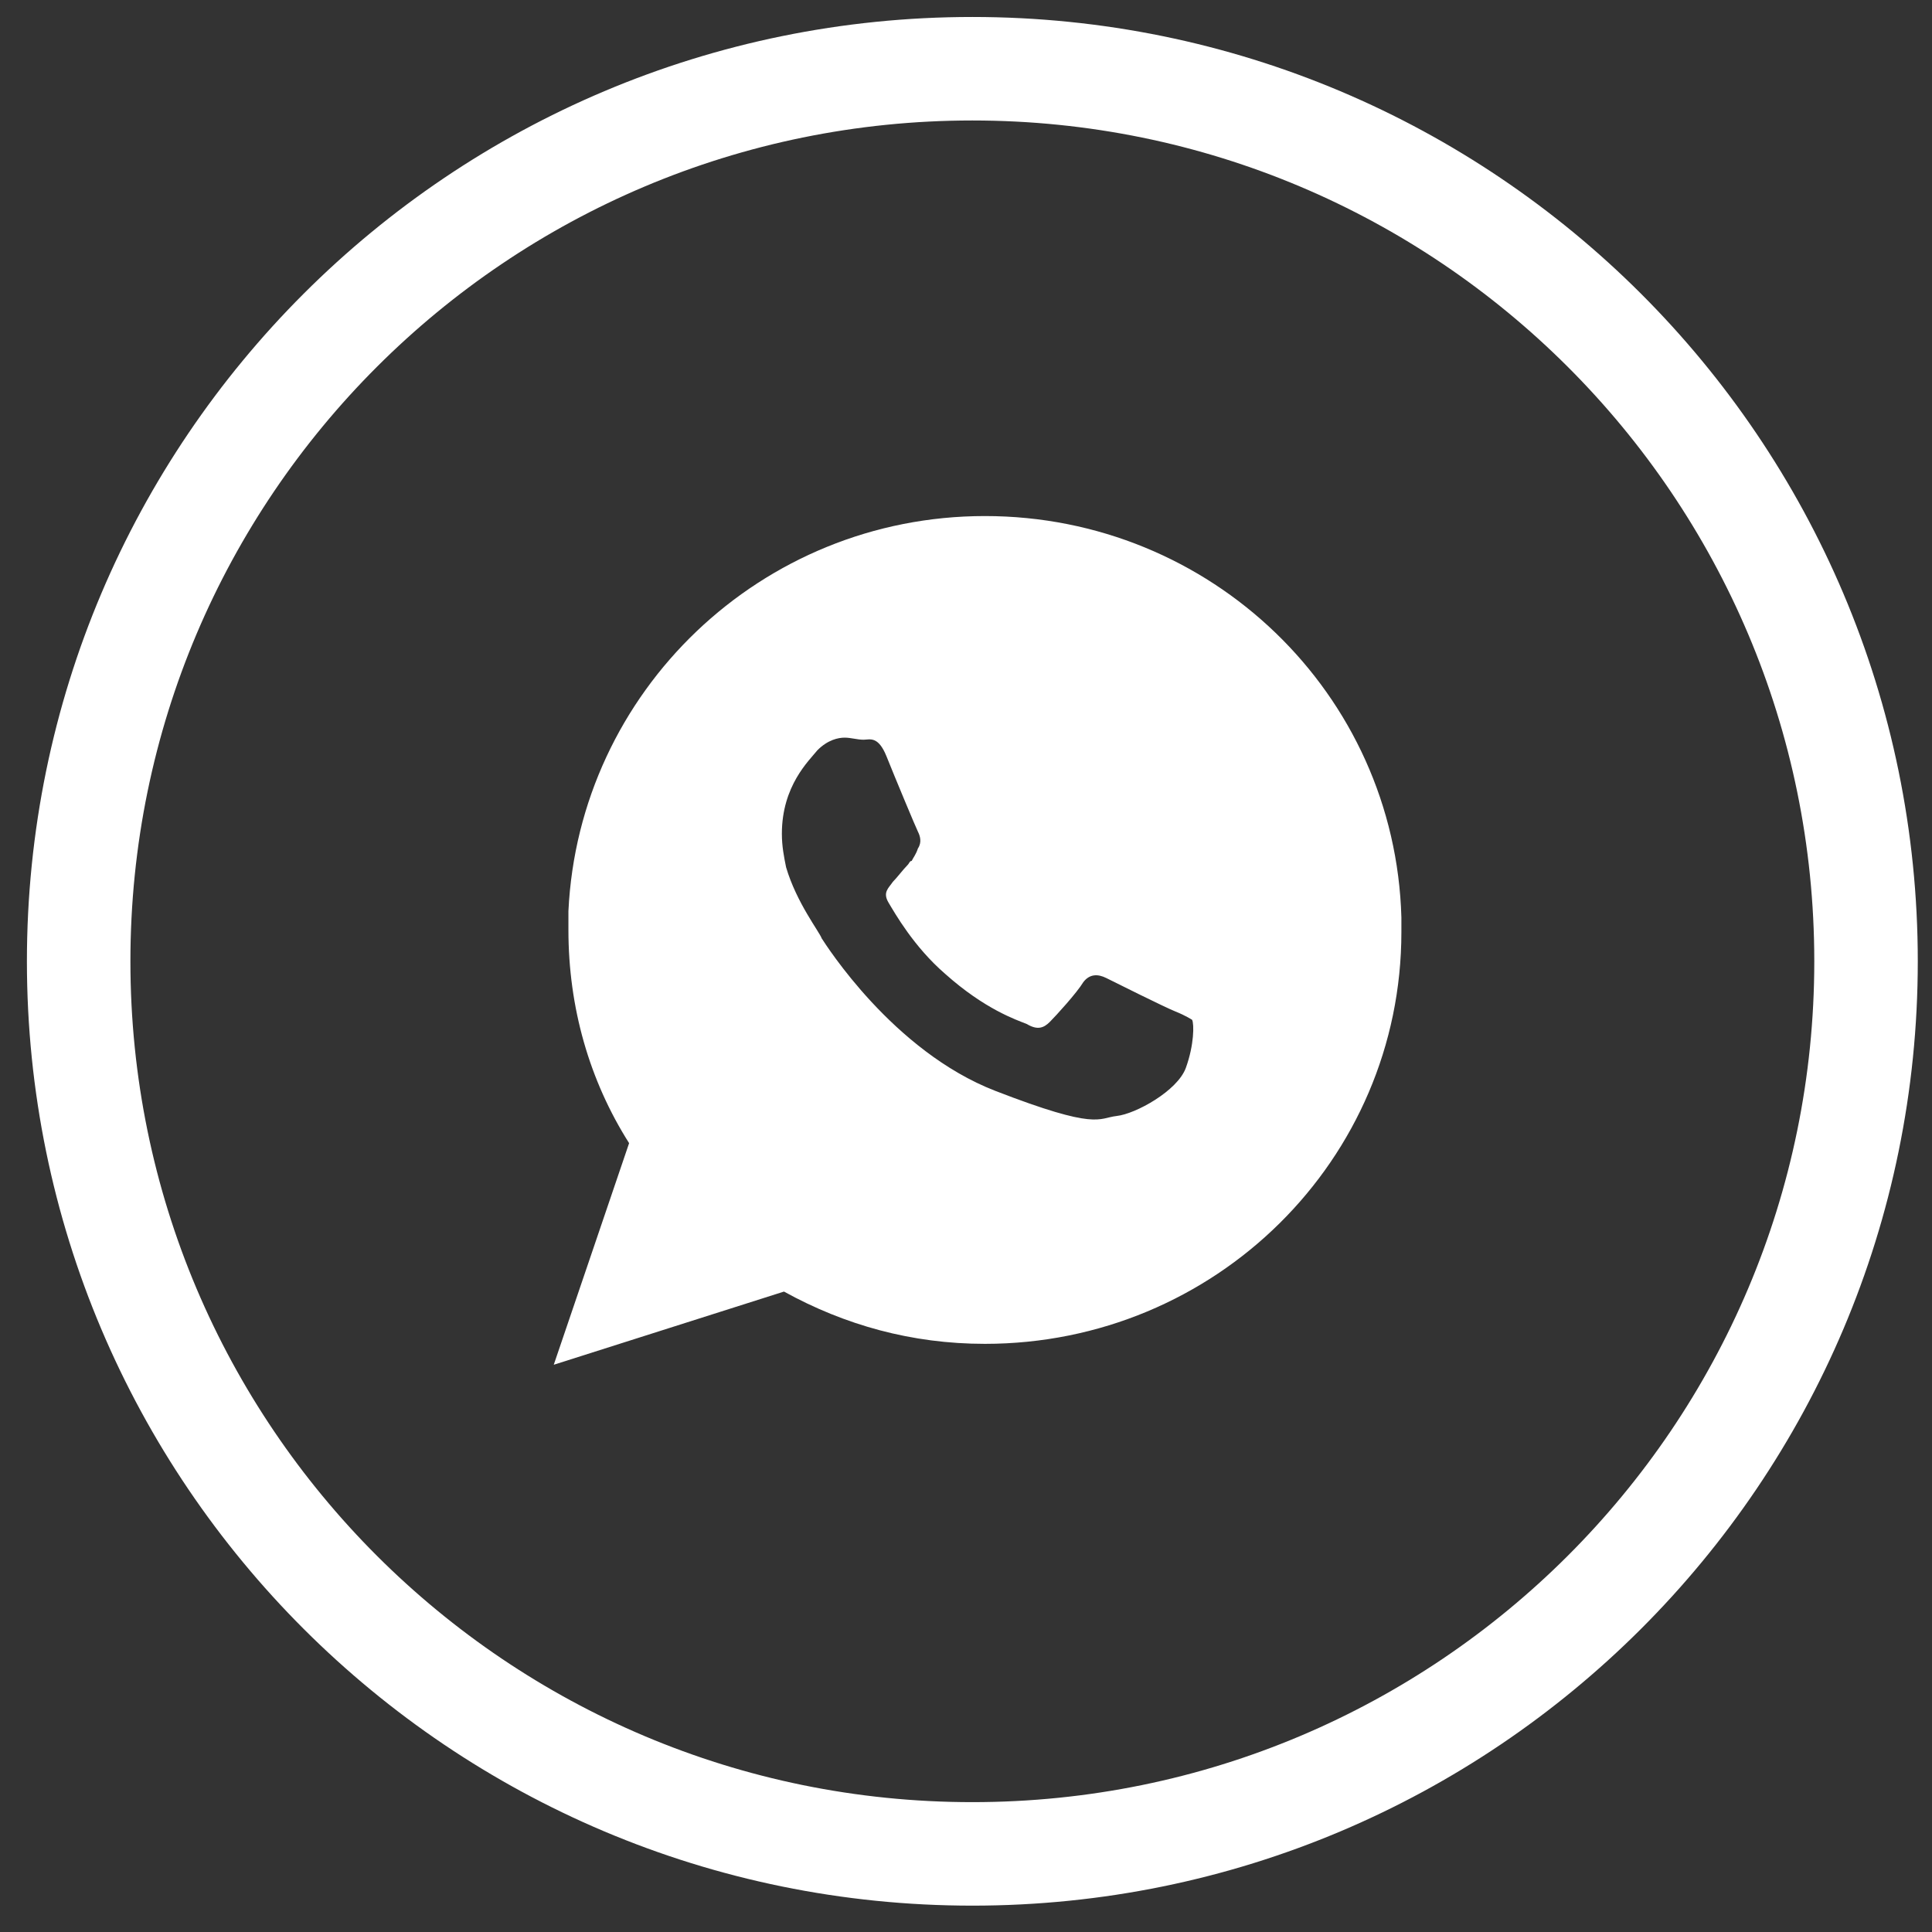
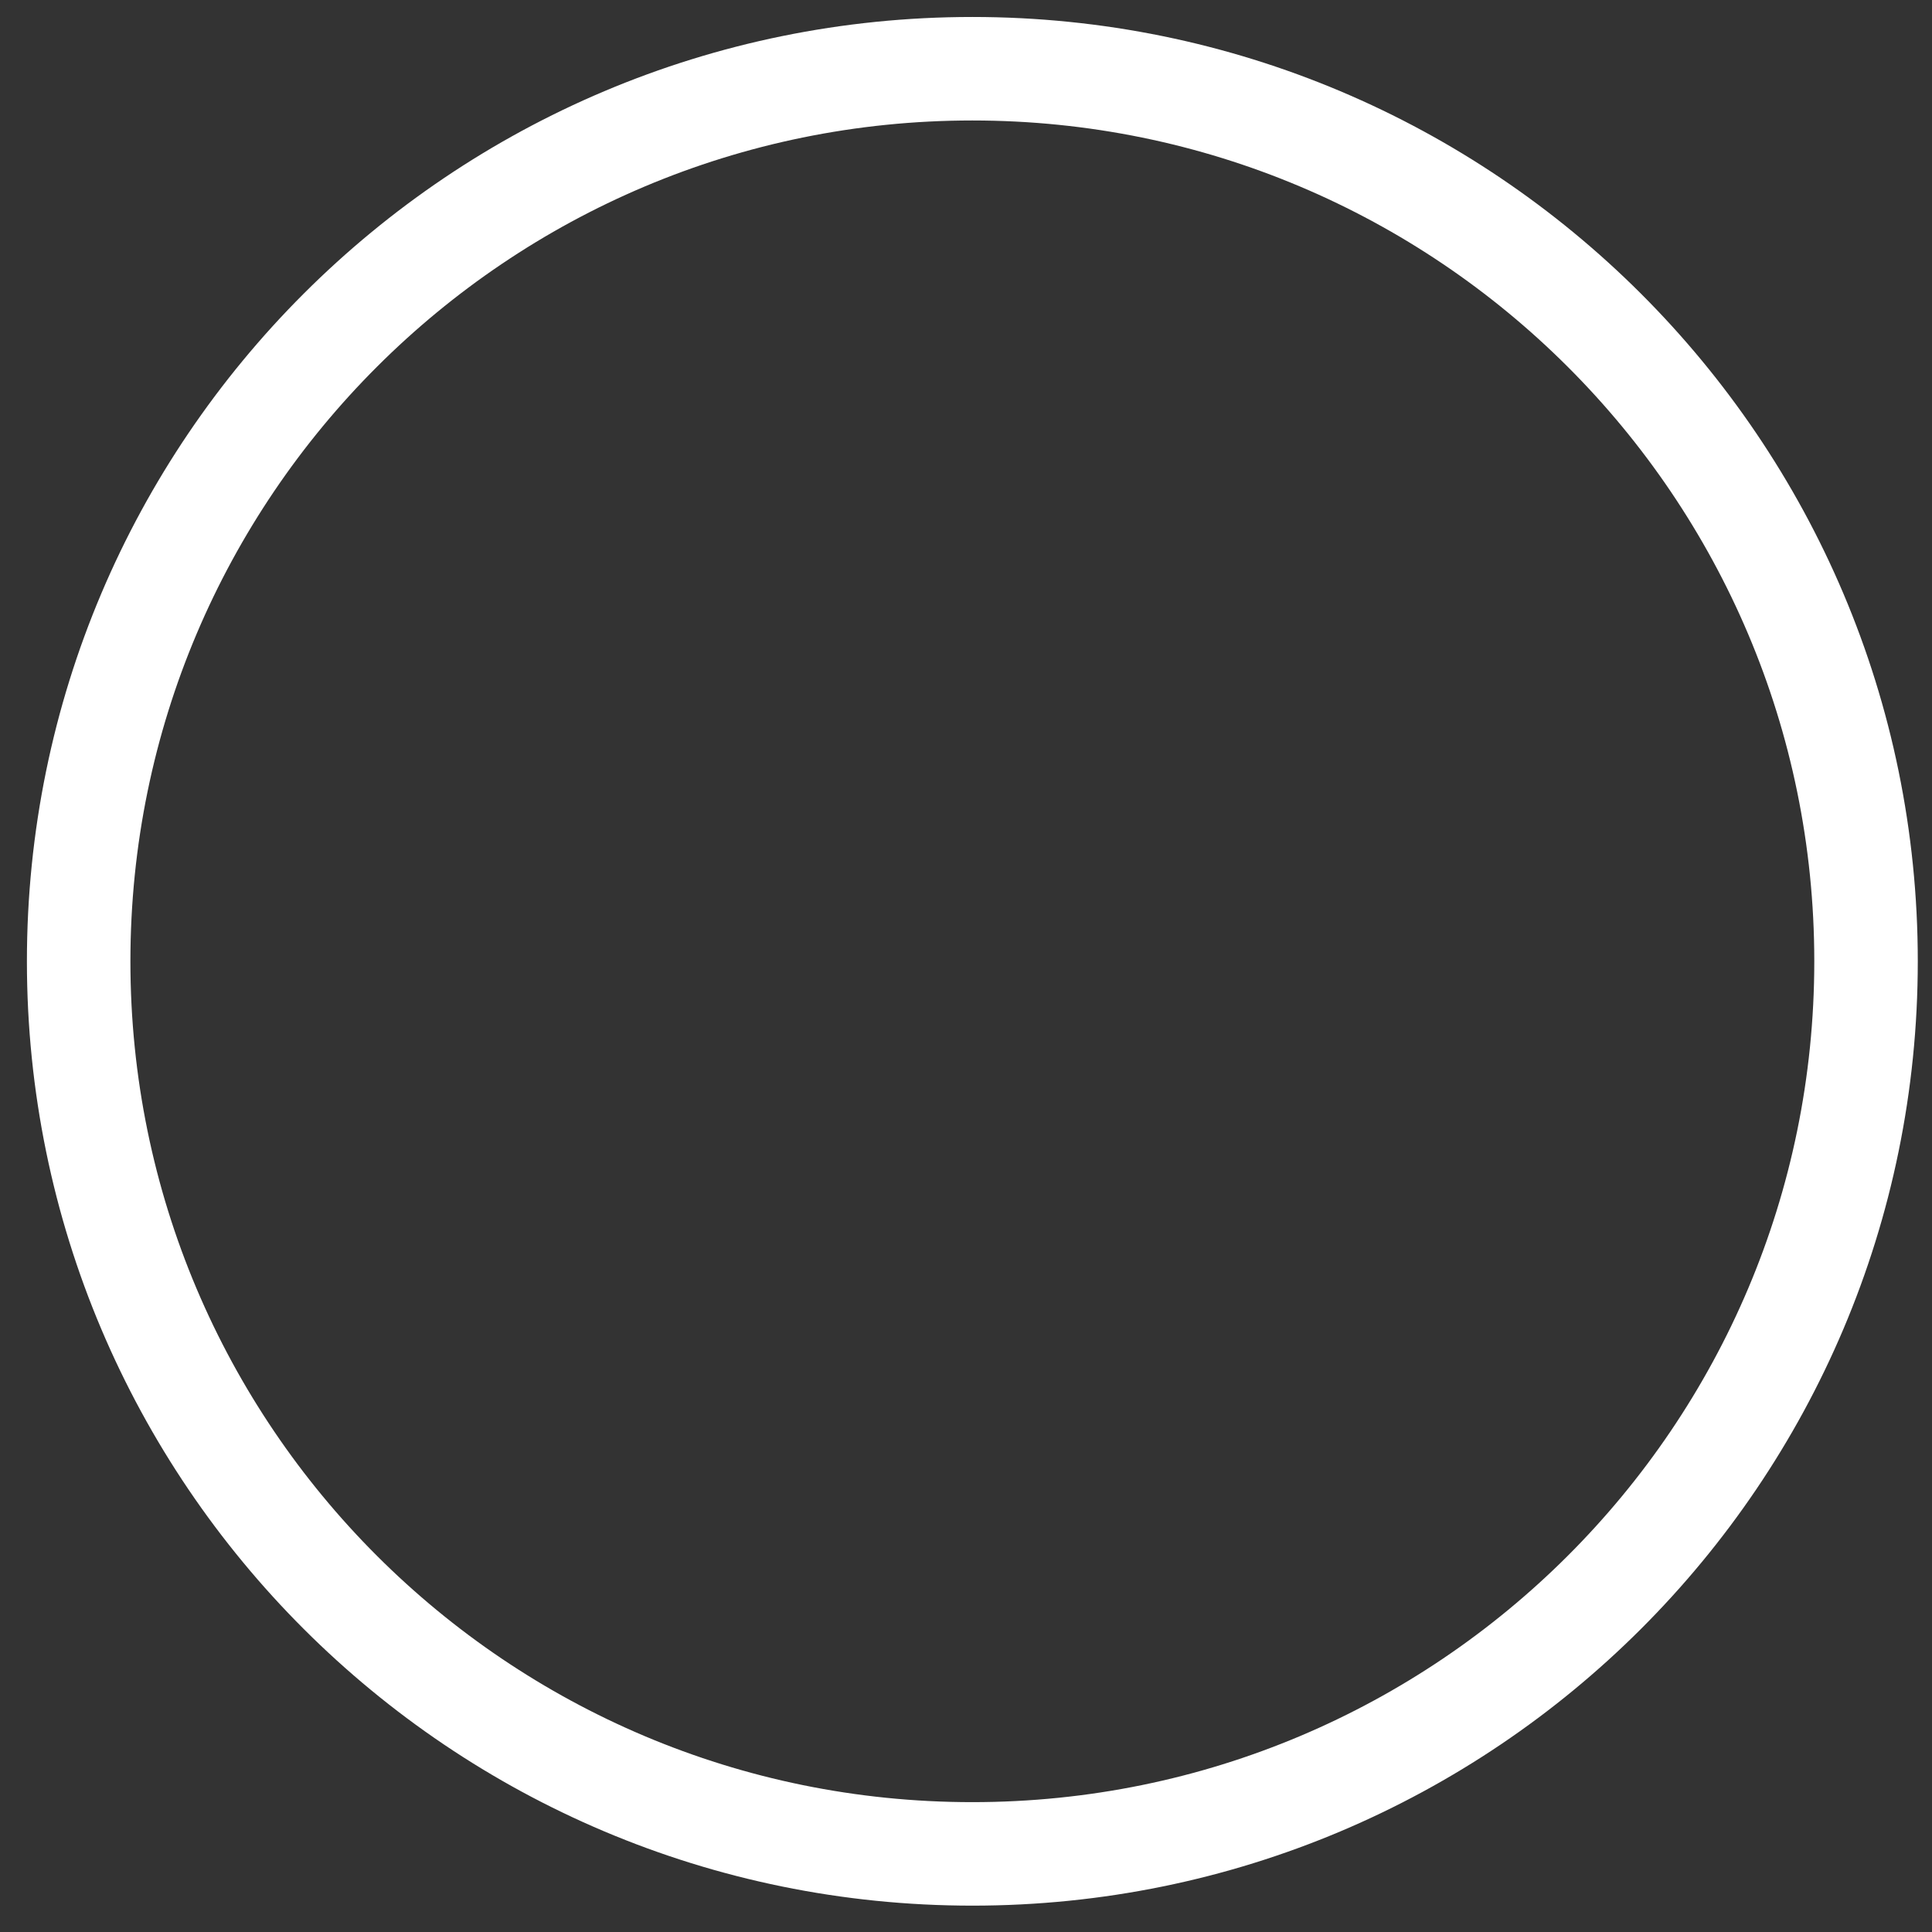
<svg xmlns="http://www.w3.org/2000/svg" width="56" height="56" viewBox="0 0 56 56" fill="none">
  <rect x="0" y="0" width="56" height="56" fill="#333333" stroke="none" />
  <path d="M28.184 53.736C42.49 53.736 54.088 42.153 54.088 27.864C54.088 13.575 42.49 1.992 28.184 1.992C13.877 1.992 2.28 13.575 2.28 27.864C2.28 42.153 13.877 53.736 28.184 53.736Z" stroke="white" stroke-width="3" stroke-miterlimit="10" />
-   <path fill-rule="evenodd" clip-rule="evenodd" d="M34.069 29.318C33.765 29.197 32.309 28.47 32.067 28.349C31.824 28.227 31.581 28.227 31.399 28.47C31.217 28.773 30.611 29.439 30.429 29.621C30.247 29.803 30.065 29.863 29.761 29.681C29.458 29.56 28.548 29.257 27.395 28.227C26.485 27.44 25.939 26.47 25.757 26.167C25.575 25.864 25.757 25.743 25.879 25.561C26 25.44 26.182 25.198 26.303 25.077C26.364 25.016 26.364 24.955 26.425 24.955C26.485 24.834 26.546 24.774 26.607 24.592C26.728 24.41 26.667 24.228 26.607 24.107C26.546 23.986 25.939 22.532 25.697 21.926C25.454 21.32 25.211 21.441 25.029 21.441C24.847 21.441 24.665 21.381 24.483 21.381C24.301 21.381 23.998 21.441 23.695 21.744C23.452 22.047 22.663 22.774 22.663 24.168C22.663 24.531 22.724 24.834 22.785 25.137C23.088 26.167 23.755 27.015 23.816 27.197C23.937 27.379 25.879 30.469 28.851 31.62C31.824 32.772 31.824 32.408 32.37 32.347C32.916 32.287 34.129 31.62 34.372 30.954C34.614 30.287 34.614 29.681 34.554 29.56C34.554 29.56 34.372 29.439 34.069 29.318ZM40.62 26.591C40.438 20.108 35.1 14.958 28.548 14.958C22.057 14.958 16.779 20.048 16.476 26.41C16.476 26.591 16.476 26.773 16.476 26.955C16.476 29.197 17.082 31.317 18.235 33.135L16.051 39.558L22.724 37.437C24.483 38.407 26.425 38.952 28.548 38.952C35.221 38.952 40.62 33.62 40.62 27.015C40.62 26.834 40.62 26.712 40.62 26.591Z" fill="white" />
</svg>